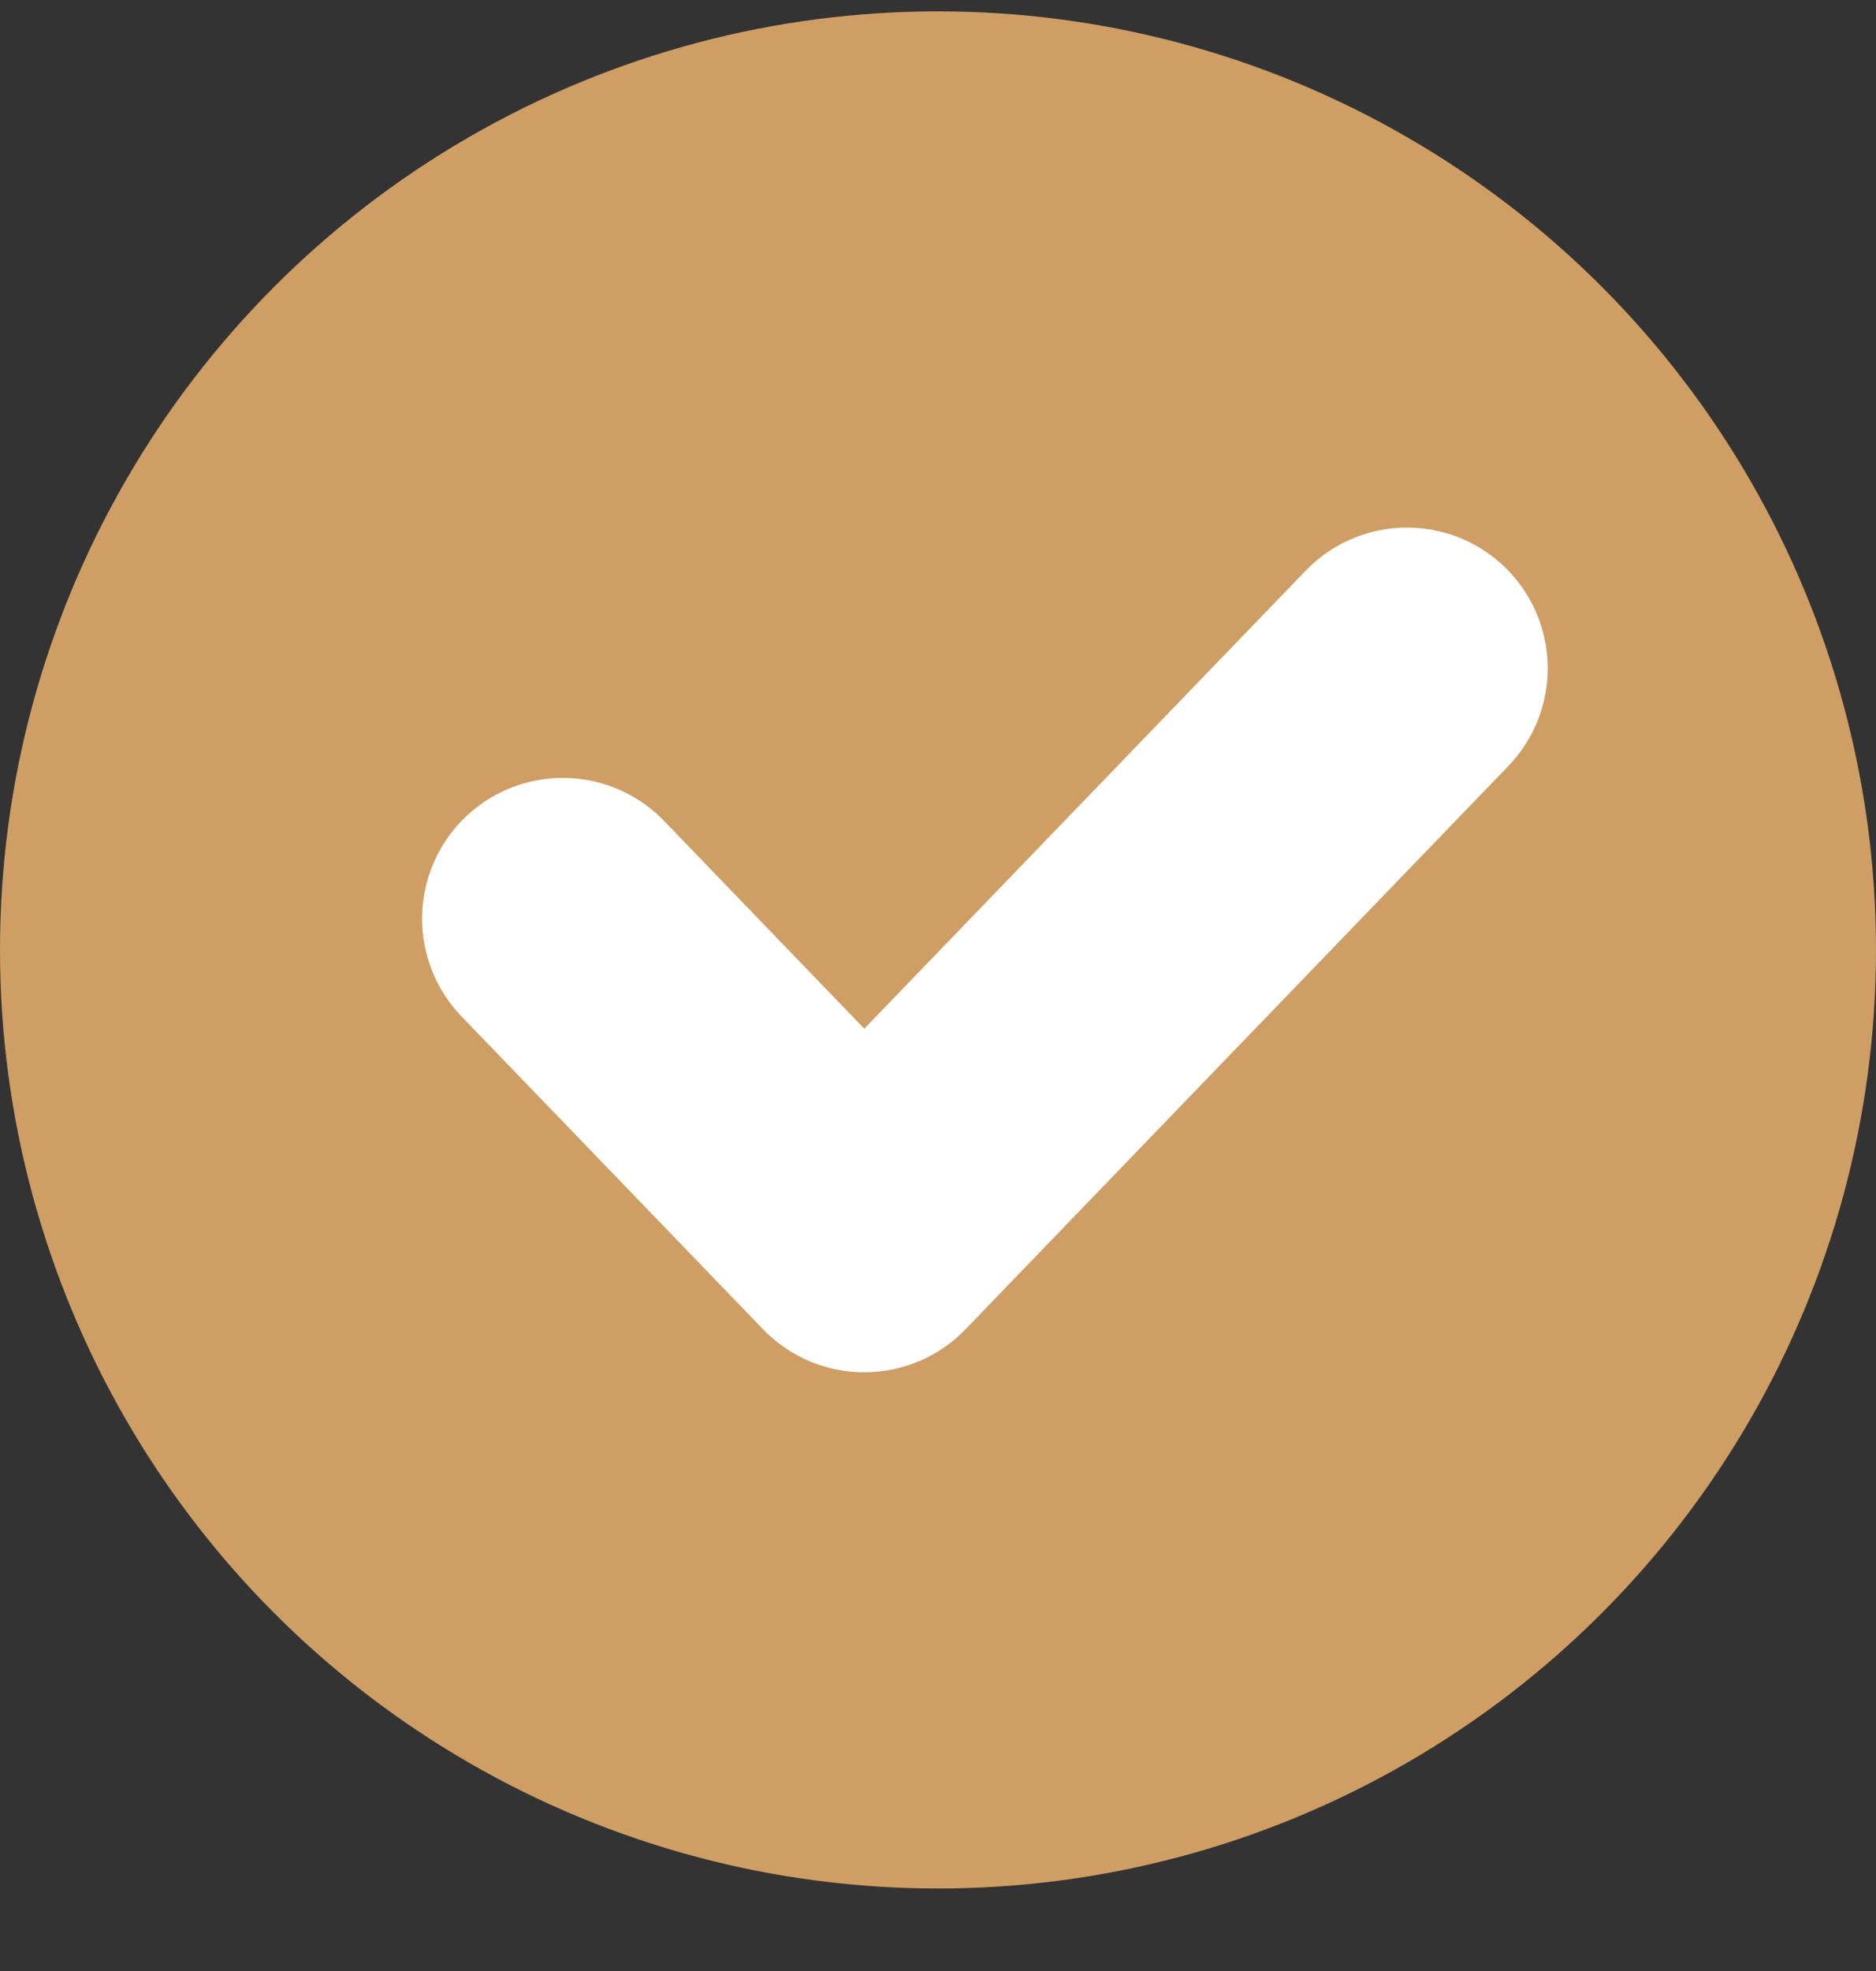
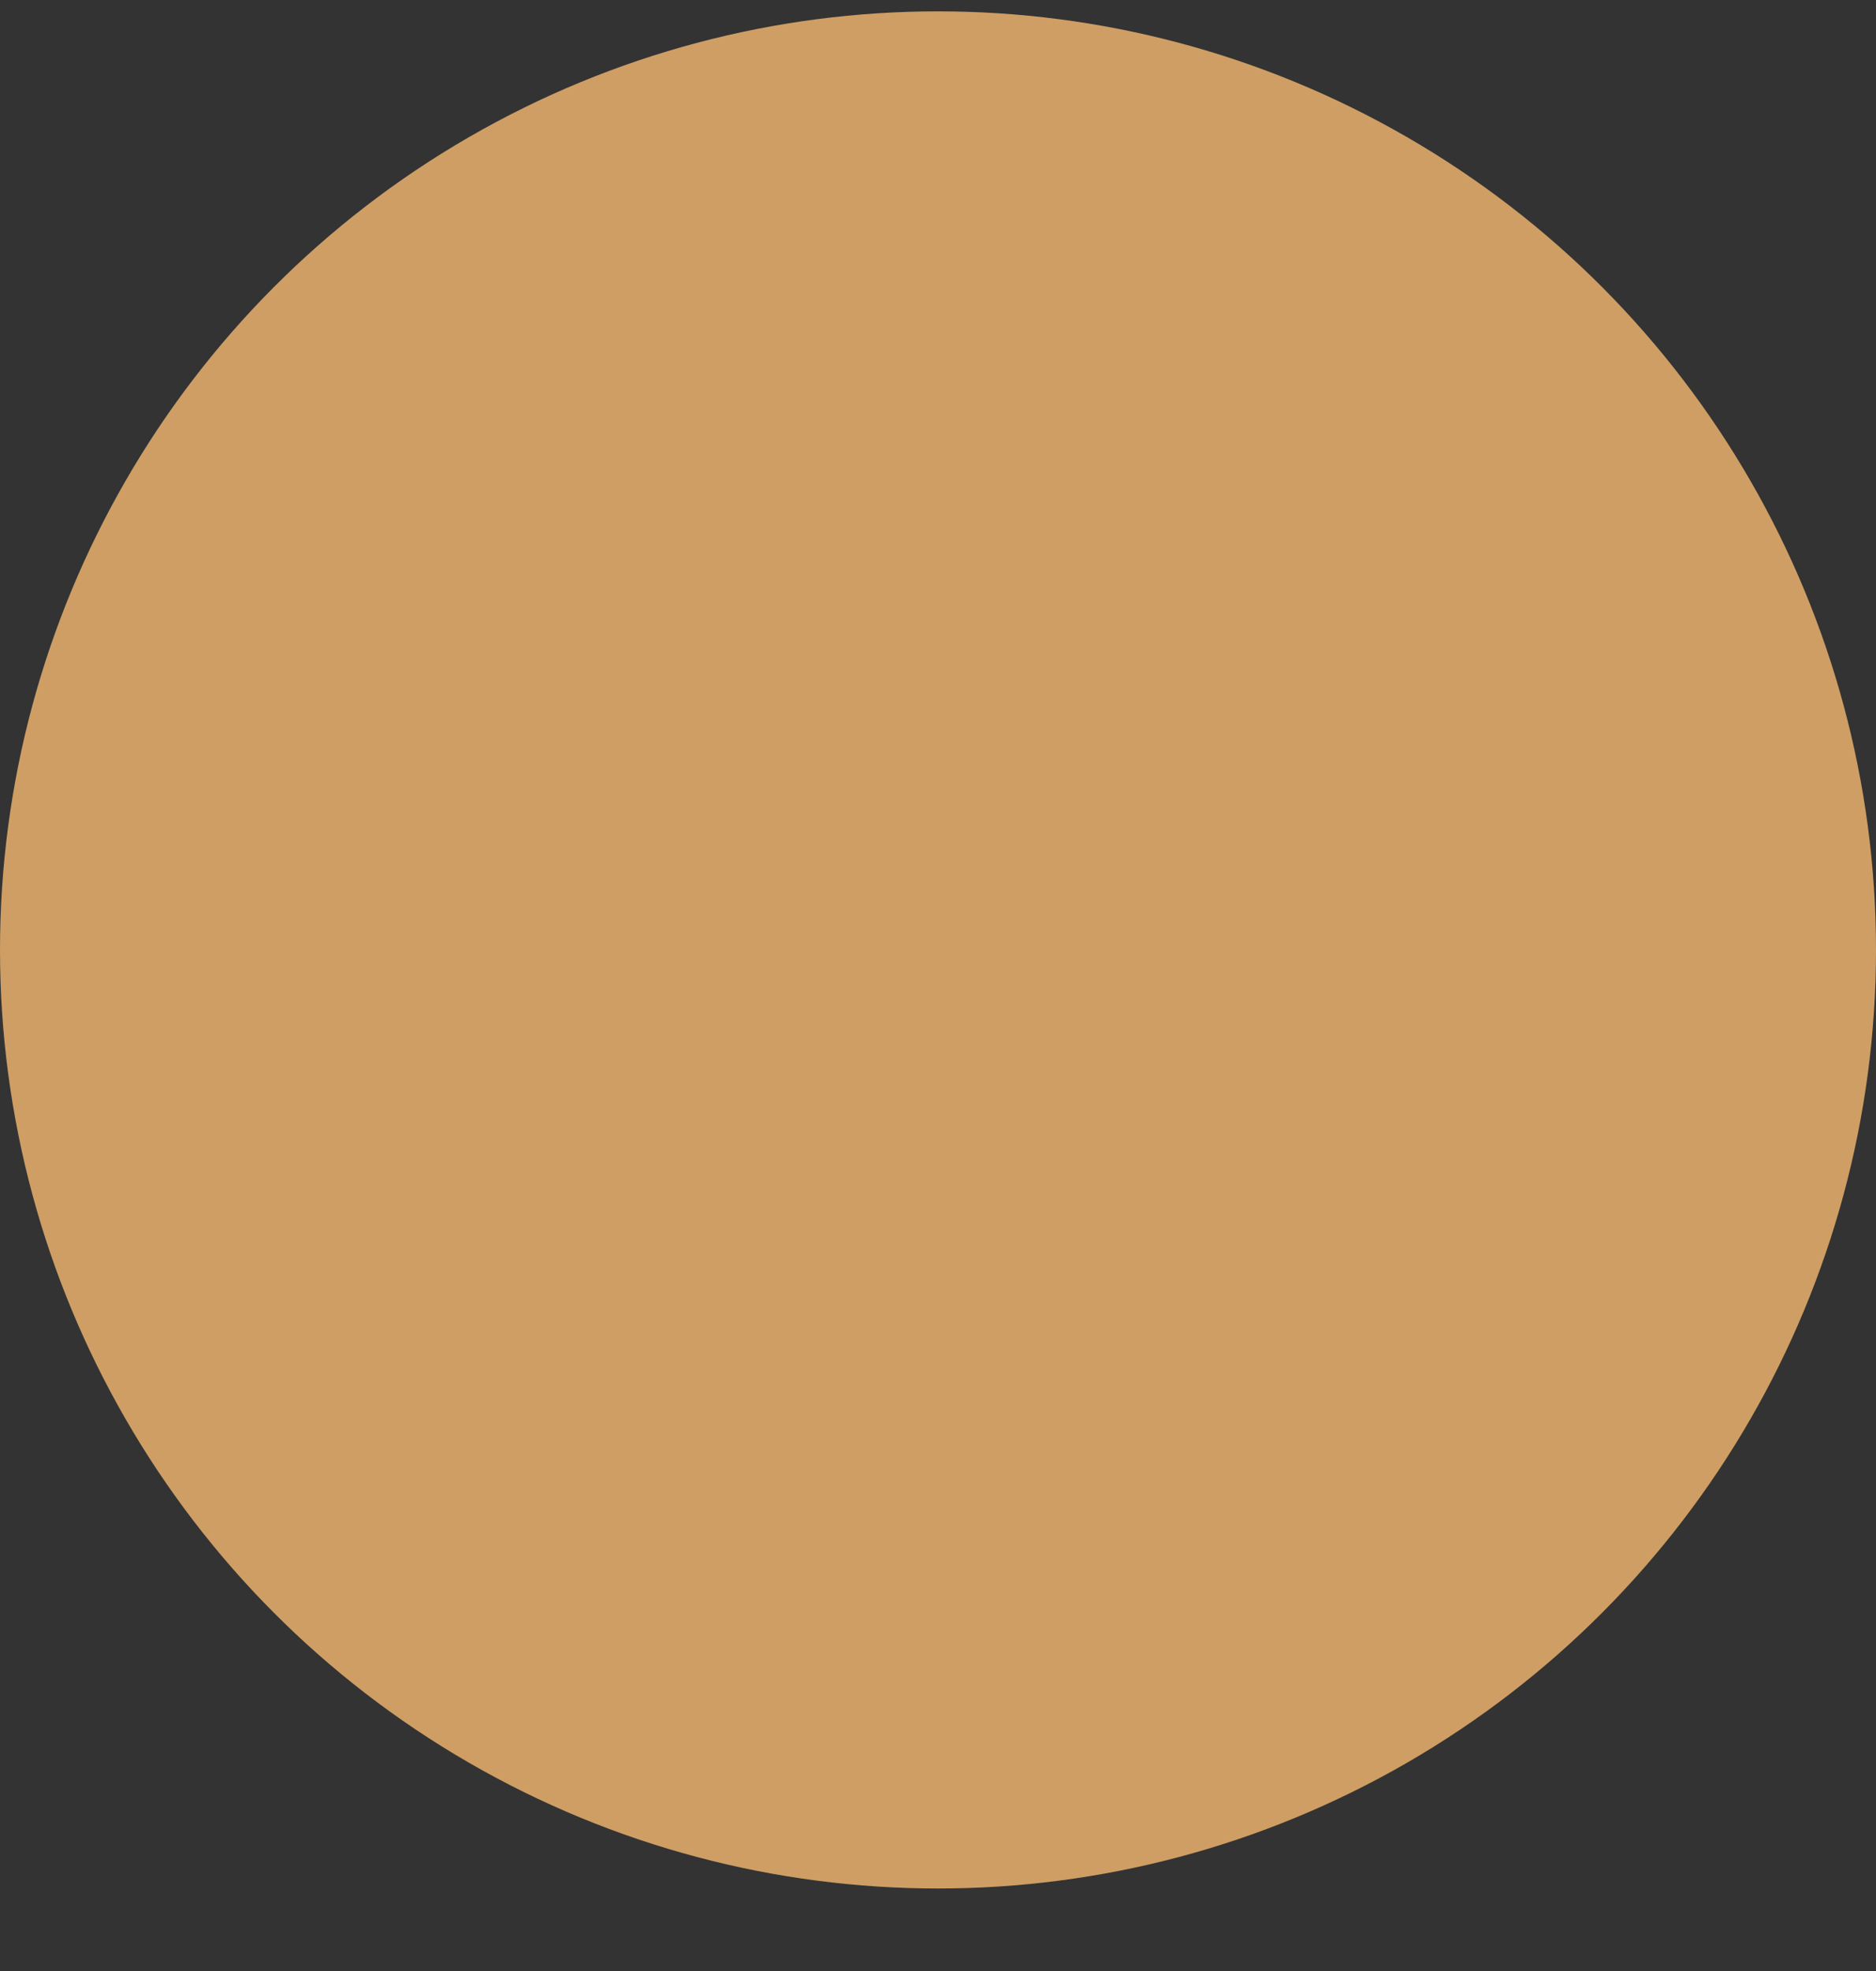
<svg xmlns="http://www.w3.org/2000/svg" width="20" height="21" viewBox="0 0 20 21" fill="none">
  <rect x="0" y="0" width="20" height="21" fill="#333333" stroke="none" />
  <circle cx="10" cy="10.121" r="10" fill="#CF9E64" />
-   <path d="M6 9.788L9.214 13.121L15 7.121" stroke="white" stroke-width="3" stroke-linecap="round" stroke-linejoin="round" />
</svg>